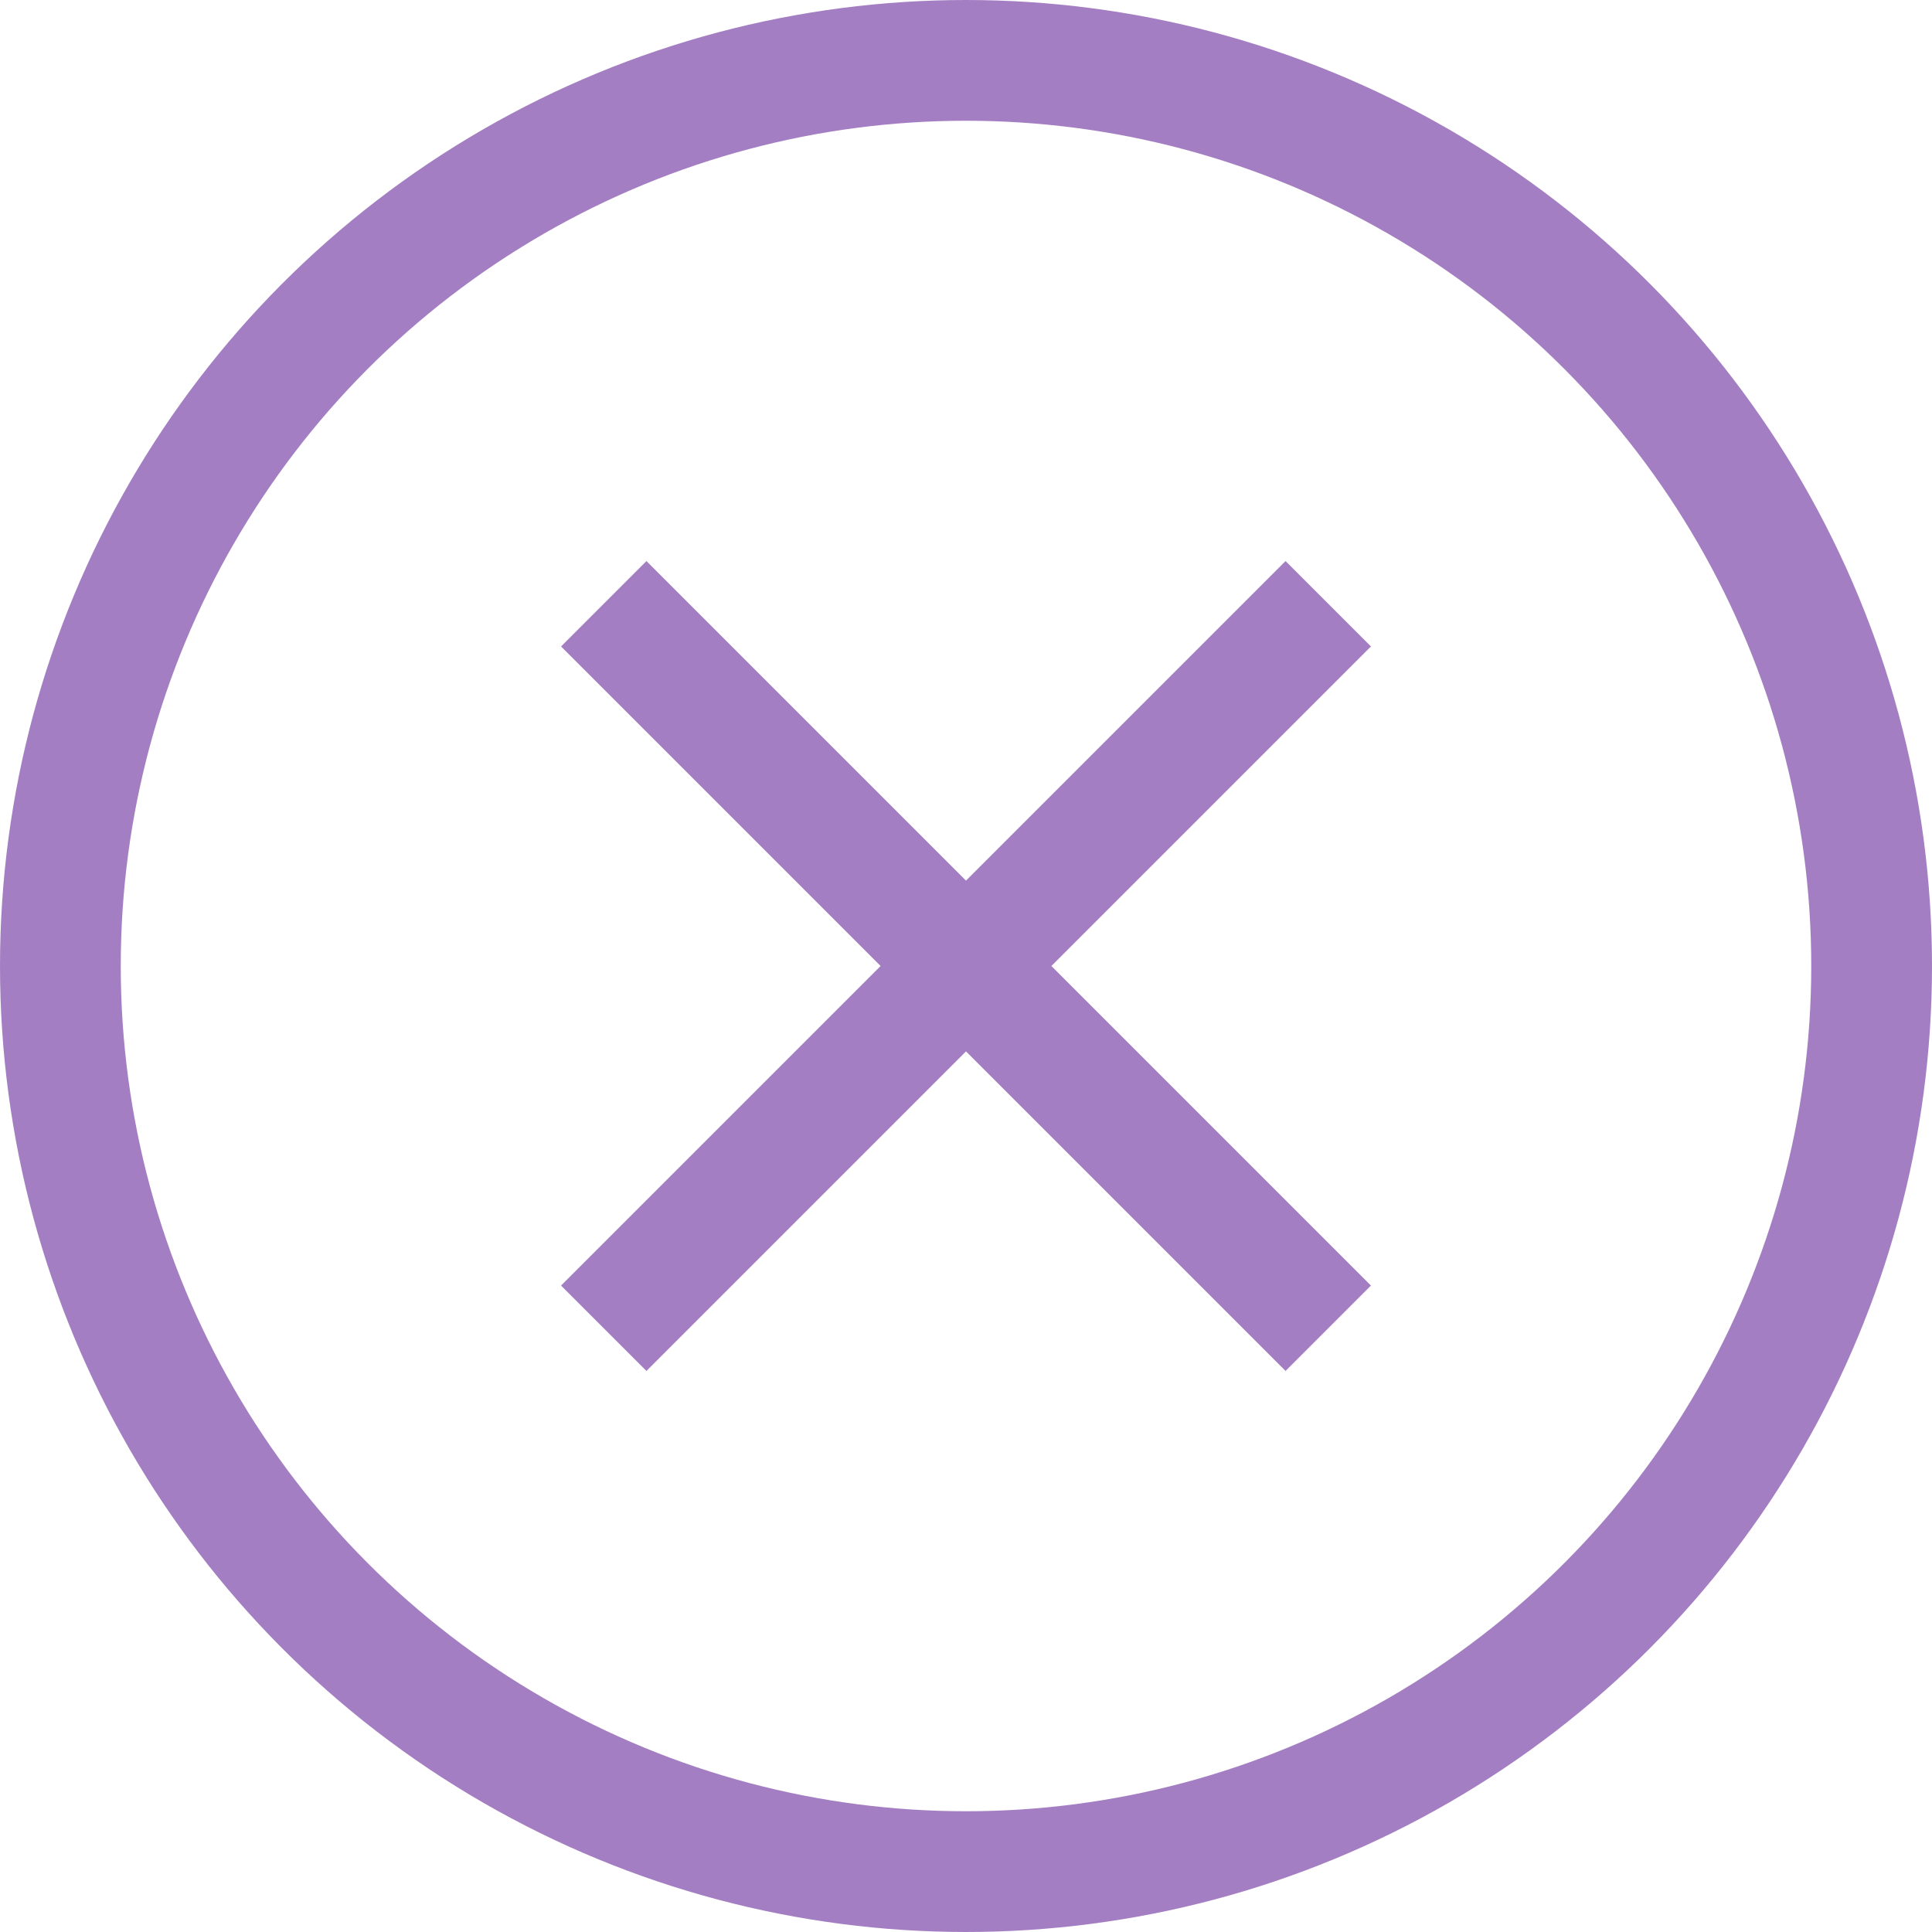
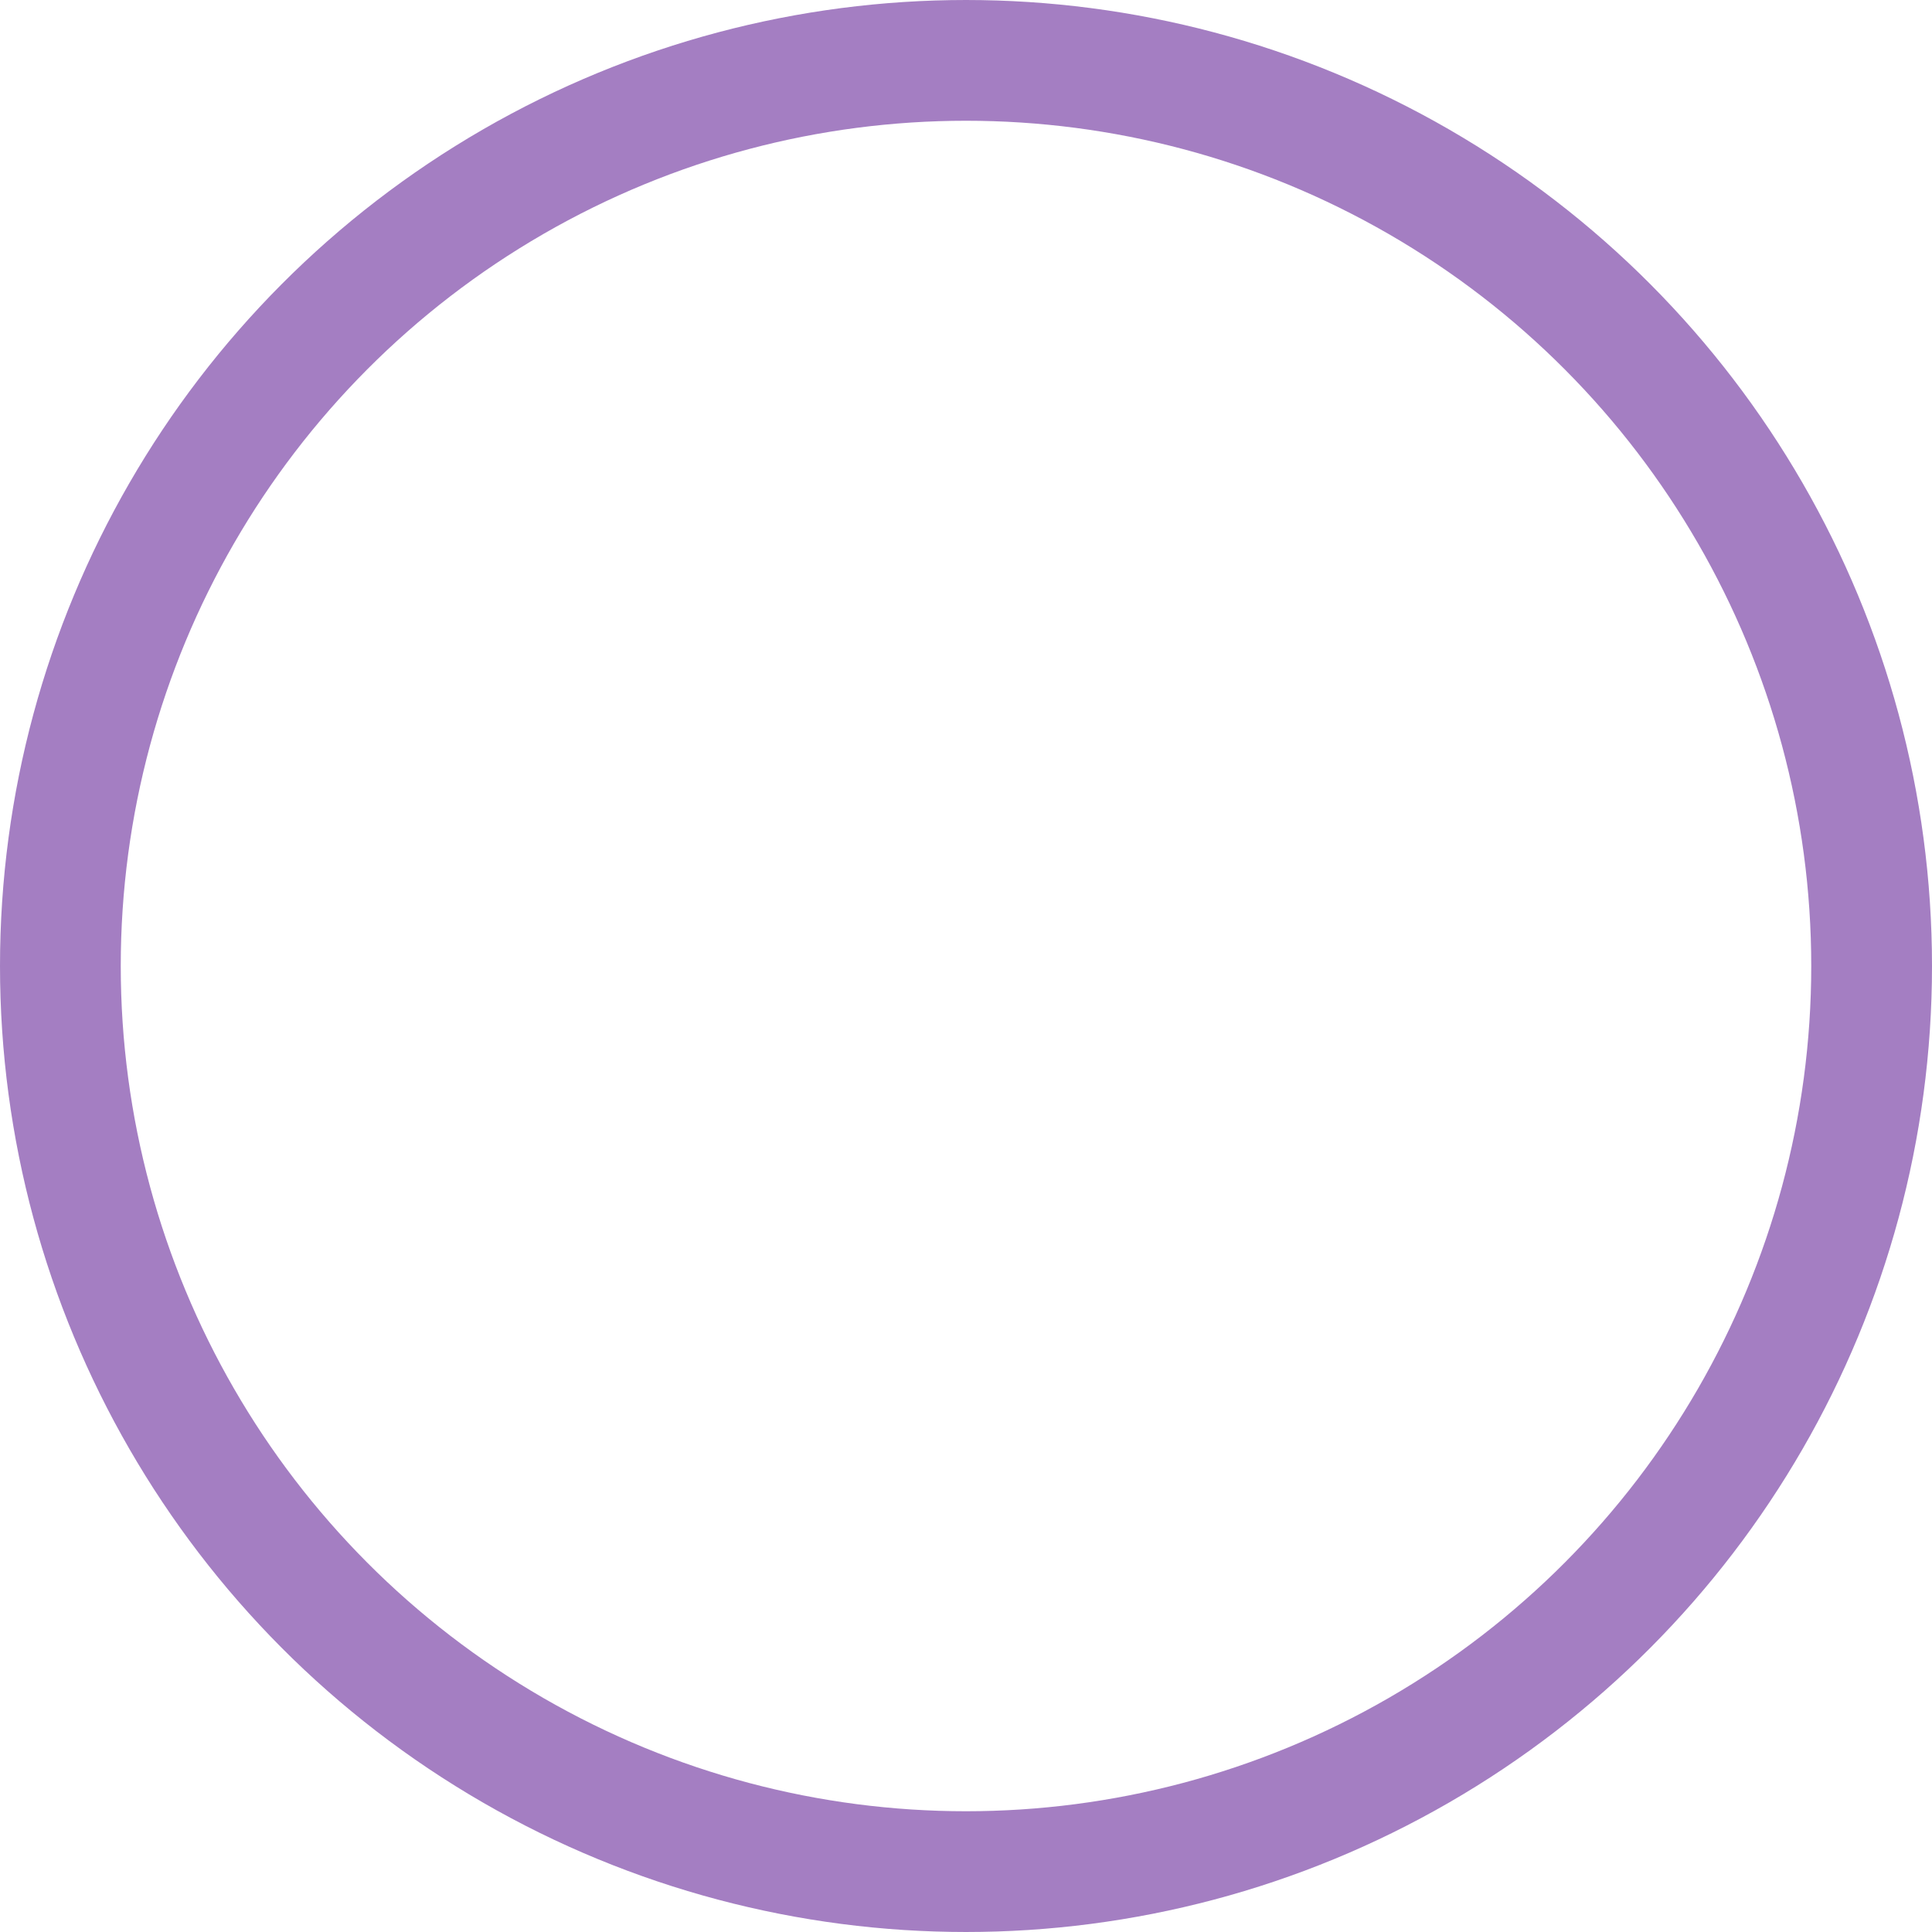
<svg xmlns="http://www.w3.org/2000/svg" width="32" height="32" viewBox="0 0 32 32" fill="none">
-   <path d="M10 10L22 22M22 10L10 22" stroke="#A47EC2" stroke-width="2" />
  <circle cx="16" cy="16" r="15" stroke="#A47EC2" stroke-width="2" />
</svg>